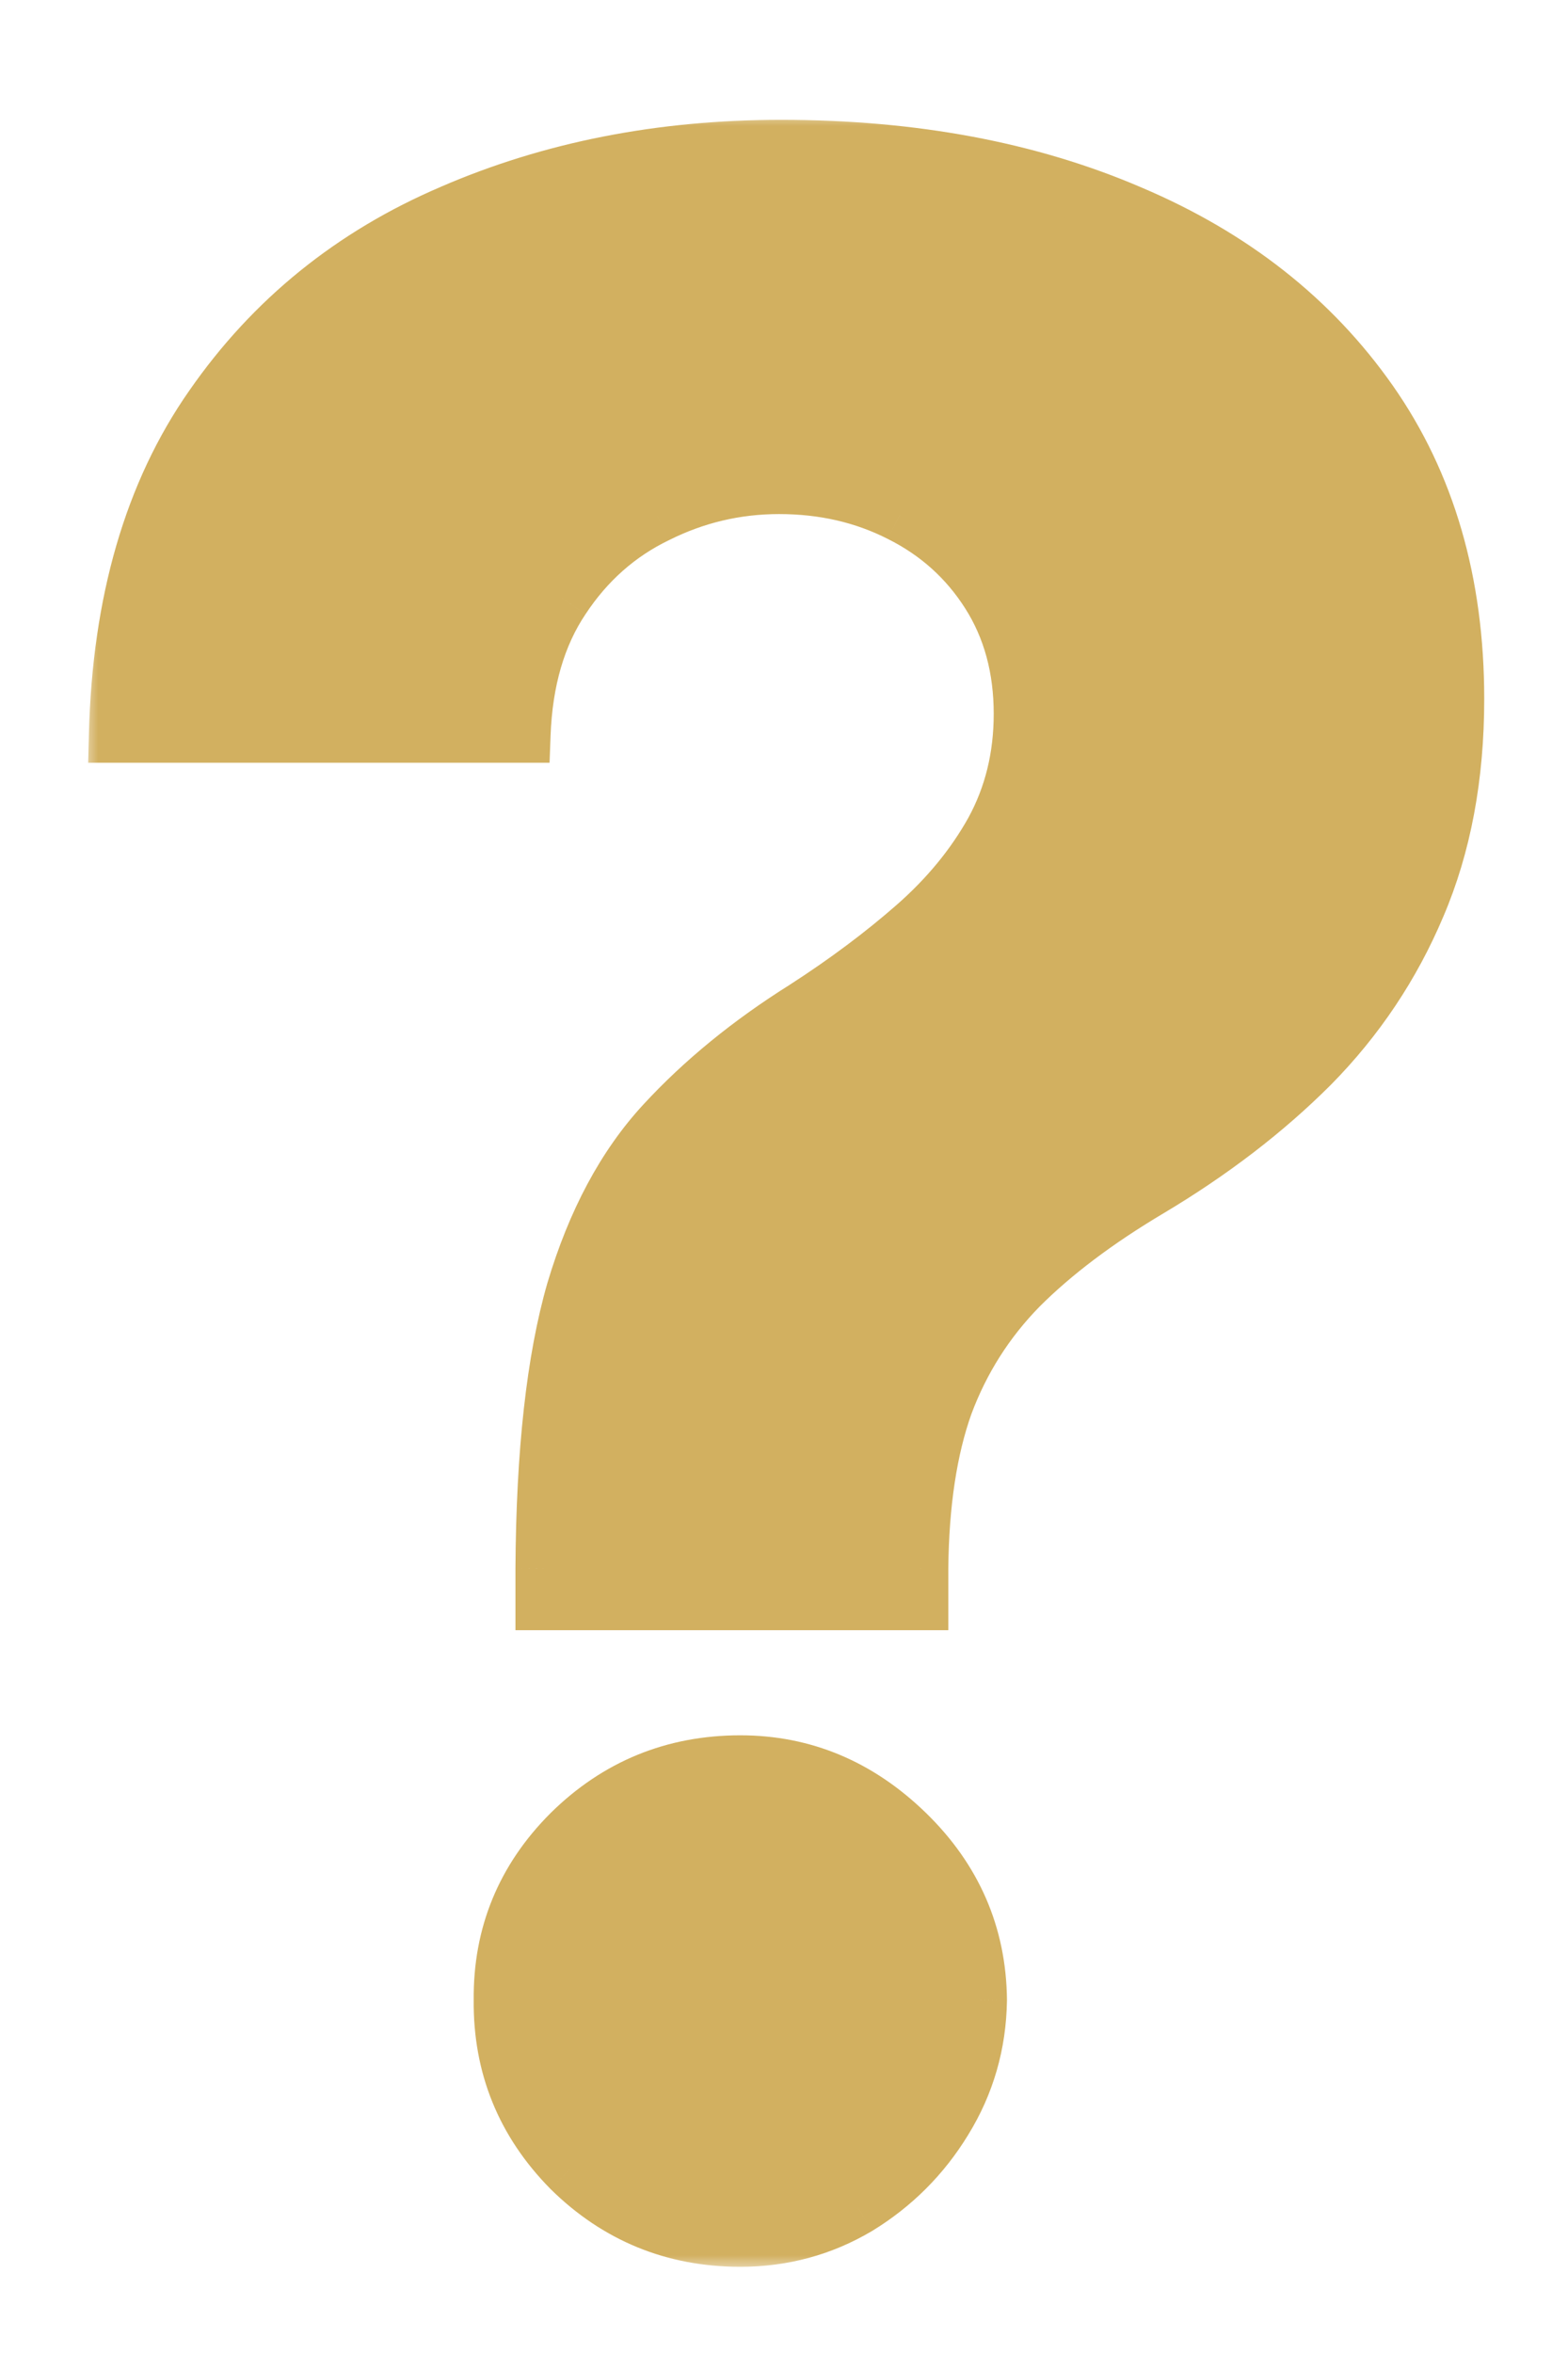
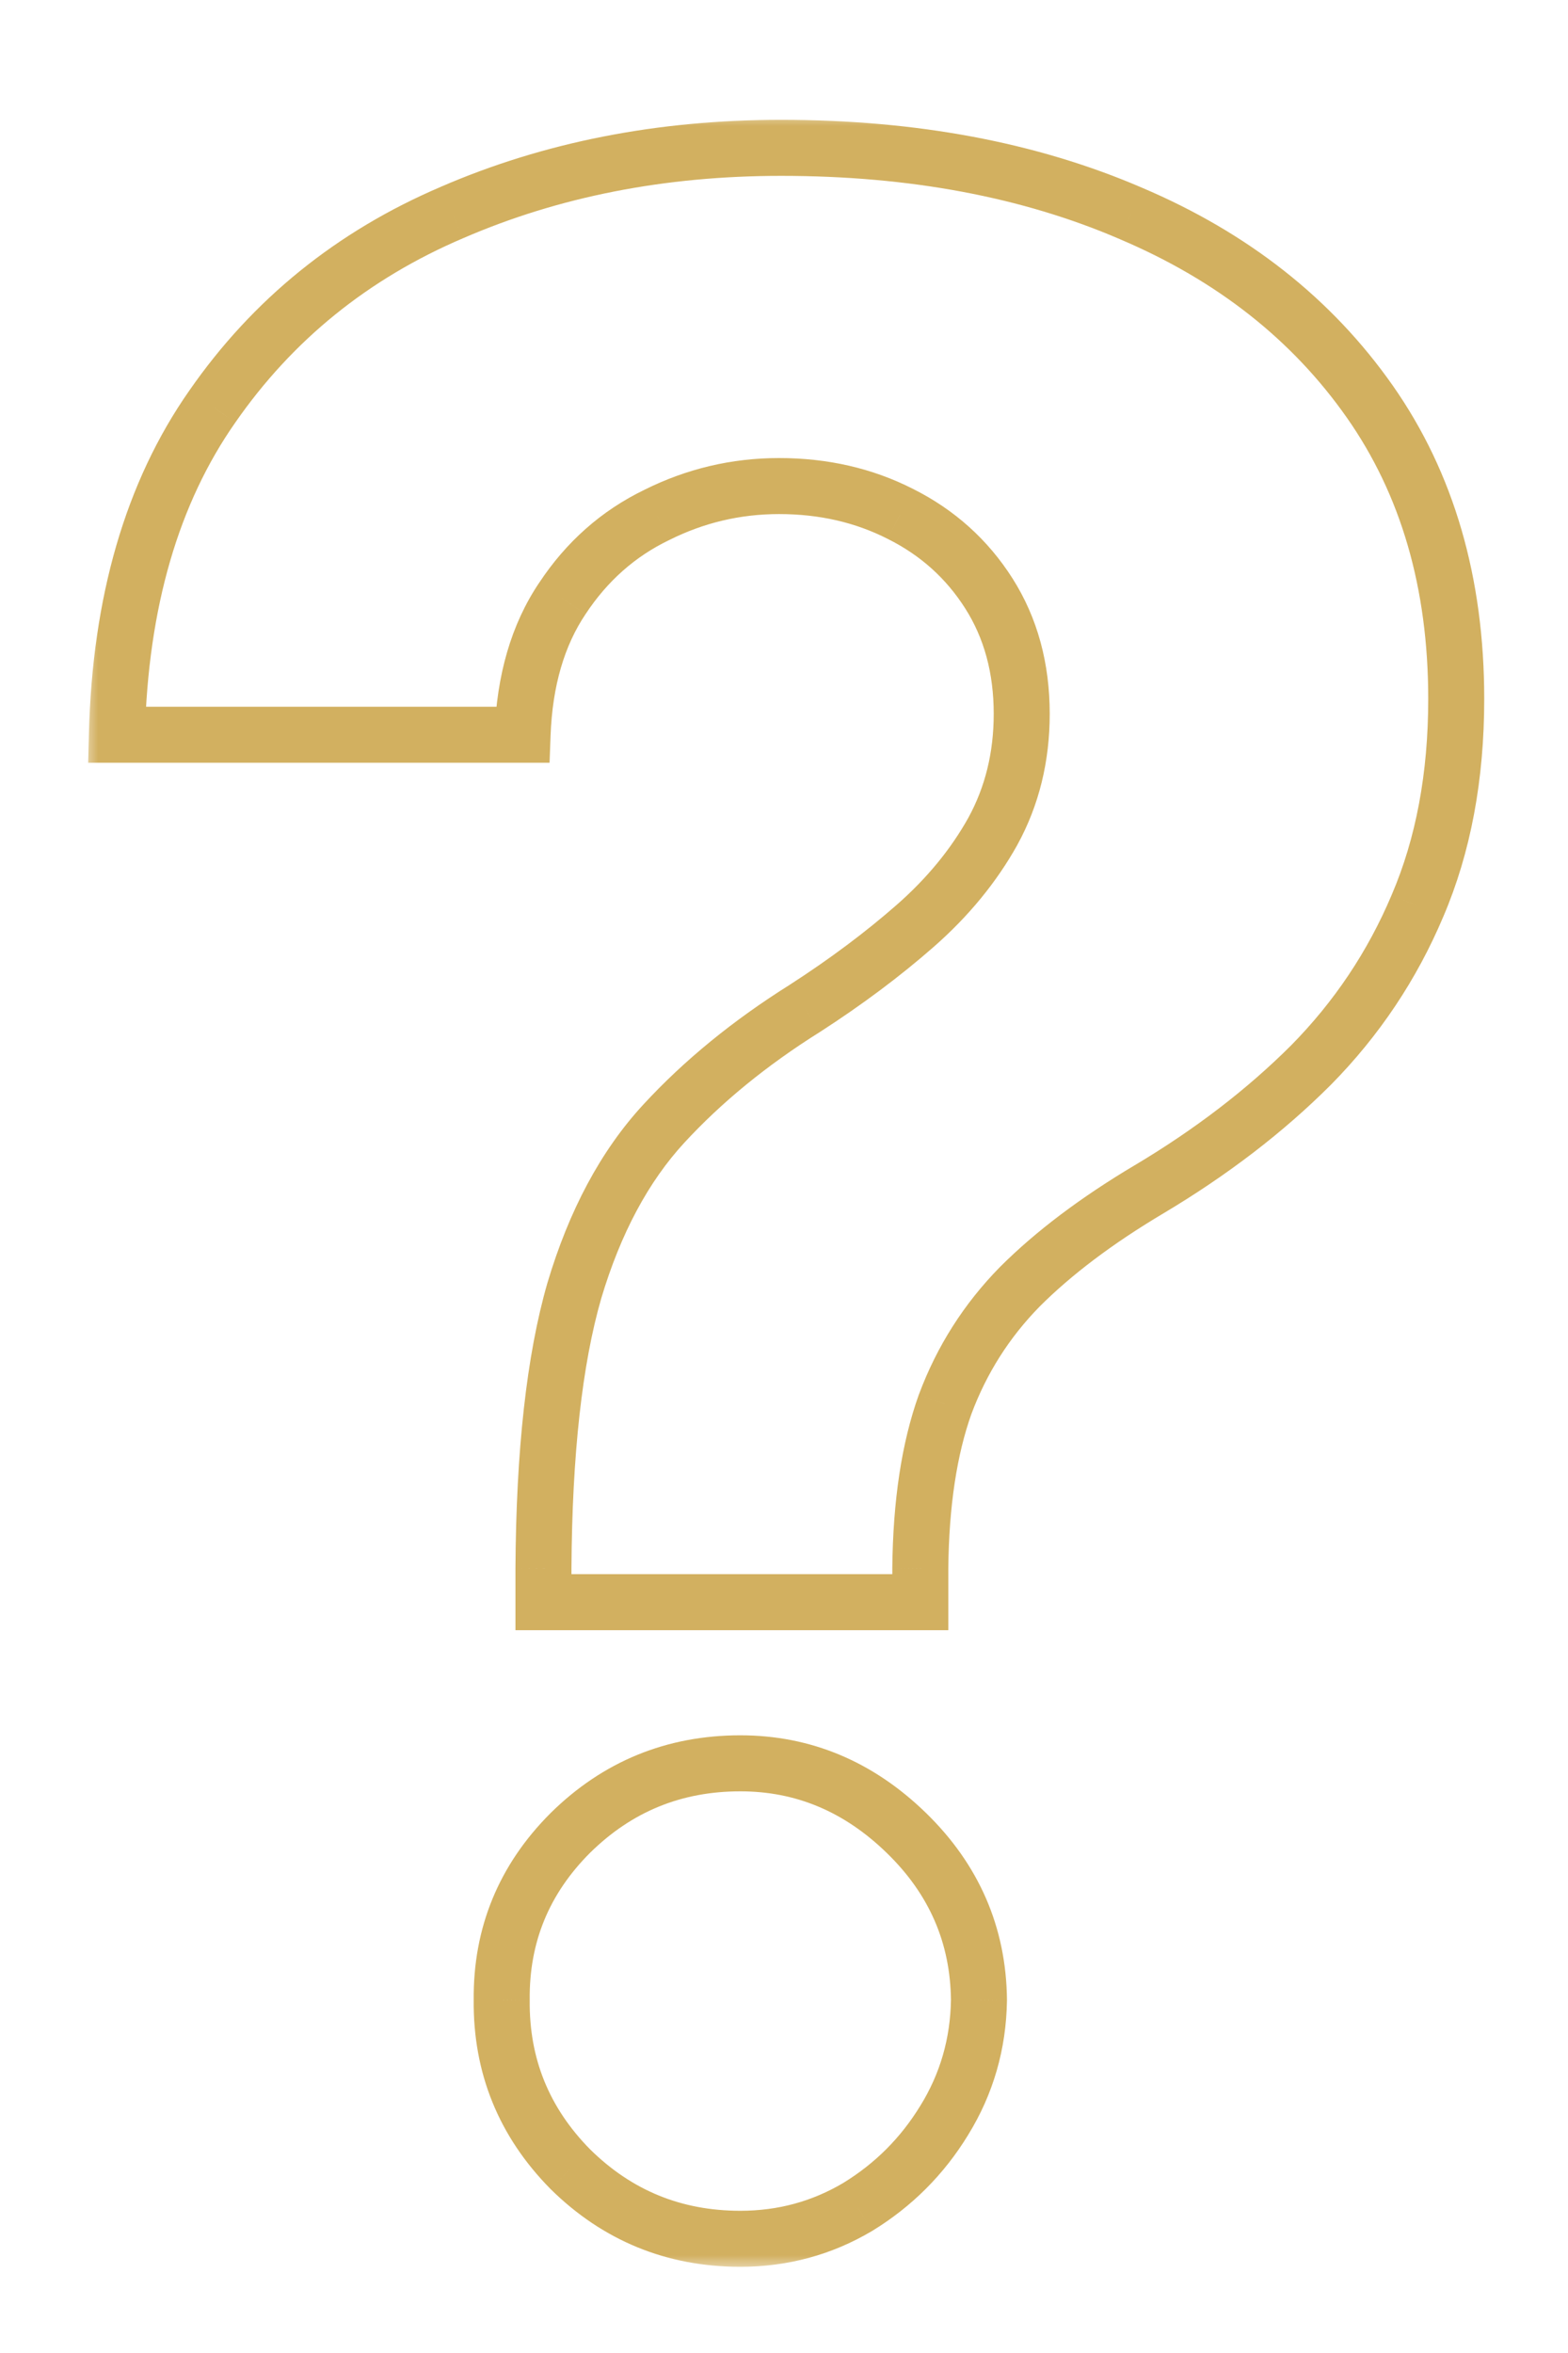
<svg xmlns="http://www.w3.org/2000/svg" width="56" height="84" viewBox="0 0 56 84" fill="none">
  <g filter="url(#filter0_d_93_1981)">
    <mask id="path-1-outside-1_93_1981" maskUnits="userSpaceOnUse" x="3" y="-1" width="51" height="77" fill="black">
      <rect fill="white" x="3" y="-1" width="51" height="77" />
-       <path d="M19.409 52.196V50.989C19.433 46.846 19.8 43.543 20.51 41.081C21.244 38.619 22.309 36.63 23.706 35.115C25.103 33.6 26.784 32.227 28.749 30.996C30.216 30.049 31.53 29.066 32.69 28.048C33.85 27.03 34.774 25.906 35.46 24.675C36.147 23.42 36.49 22.023 36.49 20.484C36.49 18.851 36.099 17.419 35.318 16.188C34.537 14.956 33.483 14.009 32.158 13.347C30.856 12.684 29.412 12.352 27.825 12.352C26.287 12.352 24.831 12.695 23.457 13.382C22.084 14.045 20.96 15.039 20.084 16.365C19.208 17.667 18.734 19.289 18.663 21.23H4.175C4.293 16.495 5.429 12.589 7.584 9.511C9.738 6.41 12.591 4.102 16.142 2.587C19.693 1.048 23.611 0.278 27.896 0.278C32.608 0.278 36.774 1.06 40.396 2.622C44.019 4.161 46.859 6.398 48.919 9.334C50.979 12.269 52.008 15.809 52.008 19.952C52.008 22.722 51.547 25.184 50.624 27.338C49.724 29.469 48.457 31.363 46.824 33.02C45.19 34.653 43.261 36.133 41.035 37.459C39.165 38.572 37.626 39.731 36.419 40.939C35.235 42.146 34.347 43.543 33.756 45.129C33.188 46.715 32.892 48.669 32.868 50.989V52.196H19.409ZM26.44 74.923C24.073 74.923 22.049 74.095 20.368 72.438C18.711 70.757 17.894 68.744 17.918 66.401C17.894 64.081 18.711 62.092 20.368 60.435C22.049 58.778 24.073 57.949 26.44 57.949C28.689 57.949 30.666 58.778 32.371 60.435C34.075 62.092 34.939 64.081 34.963 66.401C34.939 67.963 34.525 69.395 33.72 70.697C32.939 71.976 31.909 73.006 30.631 73.787C29.352 74.544 27.956 74.923 26.44 74.923Z" />
    </mask>
-     <path d="M19.409 52.196V50.989C19.433 46.846 19.8 43.543 20.51 41.081C21.244 38.619 22.309 36.63 23.706 35.115C25.103 33.6 26.784 32.227 28.749 30.996C30.216 30.049 31.53 29.066 32.69 28.048C33.85 27.03 34.774 25.906 35.46 24.675C36.147 23.42 36.49 22.023 36.49 20.484C36.49 18.851 36.099 17.419 35.318 16.188C34.537 14.956 33.483 14.009 32.158 13.347C30.856 12.684 29.412 12.352 27.825 12.352C26.287 12.352 24.831 12.695 23.457 13.382C22.084 14.045 20.96 15.039 20.084 16.365C19.208 17.667 18.734 19.289 18.663 21.23H4.175C4.293 16.495 5.429 12.589 7.584 9.511C9.738 6.41 12.591 4.102 16.142 2.587C19.693 1.048 23.611 0.278 27.896 0.278C32.608 0.278 36.774 1.06 40.396 2.622C44.019 4.161 46.859 6.398 48.919 9.334C50.979 12.269 52.008 15.809 52.008 19.952C52.008 22.722 51.547 25.184 50.624 27.338C49.724 29.469 48.457 31.363 46.824 33.02C45.19 34.653 43.261 36.133 41.035 37.459C39.165 38.572 37.626 39.731 36.419 40.939C35.235 42.146 34.347 43.543 33.756 45.129C33.188 46.715 32.892 48.669 32.868 50.989V52.196H19.409ZM26.44 74.923C24.073 74.923 22.049 74.095 20.368 72.438C18.711 70.757 17.894 68.744 17.918 66.401C17.894 64.081 18.711 62.092 20.368 60.435C22.049 58.778 24.073 57.949 26.44 57.949C28.689 57.949 30.666 58.778 32.371 60.435C34.075 62.092 34.939 64.081 34.963 66.401C34.939 67.963 34.525 69.395 33.72 70.697C32.939 71.976 31.909 73.006 30.631 73.787C29.352 74.544 27.956 74.923 26.44 74.923Z" fill="#D2B060" />
    <path d="M19.409 52.196H18.409V53.196H19.409V52.196ZM19.409 50.989L18.409 50.983V50.989H19.409ZM20.51 41.081L19.552 40.795L19.549 40.804L20.51 41.081ZM28.749 30.996L29.279 31.843L29.291 31.836L28.749 30.996ZM32.69 28.048L32.031 27.297L32.69 28.048ZM35.46 24.675L36.334 25.162L36.337 25.155L35.46 24.675ZM35.318 16.188L34.474 16.723V16.723L35.318 16.188ZM32.158 13.347L31.704 14.238L31.71 14.241L32.158 13.347ZM23.457 13.382L23.892 14.283L23.905 14.277L23.457 13.382ZM20.084 16.365L20.914 16.923L20.918 16.916L20.084 16.365ZM18.663 21.23V22.23H19.627L19.663 21.267L18.663 21.23ZM4.175 21.23L3.175 21.205L3.149 22.23H4.175V21.23ZM7.584 9.511L8.403 10.085L8.405 10.082L7.584 9.511ZM16.142 2.587L16.535 3.506L16.54 3.504L16.142 2.587ZM40.396 2.622L40 3.54L40.005 3.543L40.396 2.622ZM48.919 9.334L48.1 9.908V9.908L48.919 9.334ZM50.624 27.338L49.704 26.944L49.702 26.949L50.624 27.338ZM46.824 33.02L47.531 33.727L47.536 33.722L46.824 33.02ZM41.035 37.459L41.547 38.318L41.547 38.318L41.035 37.459ZM36.419 40.939L35.712 40.232L35.705 40.239L36.419 40.939ZM33.756 45.129L32.819 44.78L32.814 44.792L33.756 45.129ZM32.868 50.989L31.868 50.978V50.989H32.868ZM32.868 52.196V53.196H33.868V52.196H32.868ZM20.368 72.438L19.656 73.14L19.661 73.145L19.666 73.15L20.368 72.438ZM17.918 66.401L18.918 66.411L18.918 66.4L18.918 66.39L17.918 66.401ZM20.368 60.435L19.666 59.722L19.661 59.728L20.368 60.435ZM32.371 60.435L31.674 61.152L32.371 60.435ZM34.963 66.401L35.963 66.416L35.963 66.403L35.963 66.39L34.963 66.401ZM33.72 70.697L32.87 70.172L32.867 70.176L33.72 70.697ZM30.631 73.787L31.14 74.647L31.152 74.64L30.631 73.787ZM20.409 52.196V50.989H18.409V52.196H20.409ZM20.409 50.994C20.433 46.894 20.797 43.695 21.471 41.358L19.549 40.804C18.803 43.391 18.433 46.797 18.409 50.983L20.409 50.994ZM21.468 41.367C22.169 39.015 23.17 37.172 24.441 35.793L22.971 34.437C21.448 36.089 20.319 38.222 19.552 40.795L21.468 41.367ZM24.441 35.793C25.771 34.351 27.381 33.033 29.279 31.843L28.218 30.148C26.187 31.421 24.435 32.849 22.971 34.437L24.441 35.793ZM29.291 31.836C30.794 30.866 32.148 29.854 33.35 28.8L32.031 27.297C30.912 28.278 29.638 29.232 28.206 30.155L29.291 31.836ZM33.35 28.8C34.588 27.714 35.586 26.502 36.334 25.162L34.587 24.188C33.961 25.31 33.113 26.347 32.031 27.297L33.35 28.8ZM36.337 25.155C37.111 23.742 37.49 22.178 37.49 20.484H35.49C35.49 21.869 35.183 23.098 34.583 24.195L36.337 25.155ZM37.49 20.484C37.49 18.685 37.057 17.062 36.163 15.652L34.474 16.723C35.142 17.775 35.49 19.017 35.49 20.484H37.49ZM36.163 15.652C35.282 14.265 34.09 13.195 32.605 12.452L31.71 14.241C32.877 14.824 33.792 15.648 34.474 16.723L36.163 15.652ZM32.611 12.455C31.157 11.715 29.555 11.352 27.825 11.352V13.352C29.267 13.352 30.554 13.652 31.704 14.238L32.611 12.455ZM27.825 11.352C26.132 11.352 24.523 11.732 23.01 12.488L23.905 14.277C25.139 13.66 26.441 13.352 27.825 13.352V11.352ZM23.023 12.482C21.48 13.226 20.22 14.344 19.25 15.814L20.918 16.916C21.699 15.734 22.688 14.864 23.892 14.283L23.023 12.482ZM19.254 15.807C18.252 17.297 17.74 19.11 17.664 21.194L19.663 21.267C19.729 19.468 20.164 18.038 20.913 16.923L19.254 15.807ZM18.663 20.23H4.175V22.23H18.663V20.23ZM5.174 21.255C5.289 16.666 6.388 12.964 8.403 10.085L6.765 8.938C4.471 12.214 3.297 16.325 3.175 21.205L5.174 21.255ZM8.405 10.082C10.45 7.139 13.152 4.95 16.535 3.506L15.75 1.667C12.03 3.254 9.027 5.681 6.763 8.941L8.405 10.082ZM16.54 3.504C19.952 2.025 23.733 1.278 27.896 1.278V-0.722C23.489 -0.722 19.434 0.07 15.744 1.669L16.54 3.504ZM27.896 1.278C32.497 1.278 36.525 2.041 40 3.54L40.792 1.704C37.023 0.078 32.718 -0.722 27.896 -0.722V1.278ZM40.005 3.543C43.473 5.016 46.158 7.14 48.1 9.908L49.738 8.759C47.56 5.656 44.564 3.306 40.787 1.702L40.005 3.543ZM48.1 9.908C50.024 12.65 51.008 15.981 51.008 19.952H53.008C53.008 15.636 51.933 11.888 49.738 8.759L48.1 9.908ZM51.008 19.952C51.008 22.61 50.566 24.935 49.704 26.944L51.543 27.732C52.528 25.433 53.008 22.833 53.008 19.952H51.008ZM49.702 26.949C48.852 28.962 47.657 30.75 46.112 32.318L47.536 33.722C49.258 31.975 50.596 29.975 51.545 27.727L49.702 26.949ZM46.117 32.313C44.548 33.881 42.686 35.311 40.524 36.6L41.547 38.318C43.835 36.955 45.832 35.426 47.531 33.727L46.117 32.313ZM40.524 36.599C38.601 37.743 36.992 38.952 35.712 40.232L37.126 41.646C38.261 40.511 39.729 39.399 41.547 38.318L40.524 36.599ZM35.705 40.239C34.423 41.546 33.459 43.062 32.819 44.78L34.693 45.479C35.236 44.024 36.047 42.746 37.133 41.639L35.705 40.239ZM32.814 44.792C32.197 46.514 31.892 48.586 31.868 50.978L33.868 50.999C33.891 48.751 34.178 46.916 34.697 45.467L32.814 44.792ZM31.868 50.989V52.196H33.868V50.989H31.868ZM32.868 51.196H19.409V53.196H32.868V51.196ZM26.44 73.923C24.335 73.923 22.563 73.198 21.07 71.725L19.666 73.15C21.534 74.992 23.811 75.923 26.44 75.923V73.923ZM21.08 71.735C19.608 70.243 18.897 68.486 18.918 66.411L16.918 66.391C16.891 69.003 17.813 71.271 19.656 73.14L21.08 71.735ZM18.918 66.39C18.897 64.342 19.606 62.611 21.075 61.142L19.661 59.728C17.816 61.573 16.891 63.819 16.918 66.411L18.918 66.39ZM21.07 61.147C22.563 59.675 24.335 58.949 26.44 58.949V56.949C23.811 56.949 21.534 57.88 19.666 59.723L21.07 61.147ZM26.44 58.949C28.413 58.949 30.144 59.664 31.674 61.152L33.068 59.718C31.188 57.89 28.966 56.949 26.44 56.949V58.949ZM31.674 61.152C33.192 62.628 33.942 64.365 33.963 66.411L35.963 66.39C35.937 63.797 34.958 61.556 33.068 59.718L31.674 61.152ZM33.963 66.385C33.942 67.771 33.578 69.026 32.87 70.172L34.571 71.223C35.473 69.764 35.937 68.155 35.963 66.416L33.963 66.385ZM32.867 70.176C32.168 71.319 31.252 72.235 30.109 72.934L31.152 74.64C32.566 73.776 33.709 72.633 34.574 71.219L32.867 70.176ZM30.121 72.927C29 73.591 27.78 73.923 26.44 73.923V75.923C28.131 75.923 29.705 75.498 31.14 74.647L30.121 72.927Z" fill="#D2B060" mask="url(#path-1-outside-1_93_1981)" />
  </g>
  <defs>
    <filter id="filter0_d_93_1981" x="0.175" y="0.278" width="55.834" height="83.645" filterUnits="userSpaceOnUse" color-interpolation-filters="sRGB">
      <feFlood flood-opacity="0" result="BackgroundImageFix" />
      <feColorMatrix in="SourceAlpha" type="matrix" values="0 0 0 0 0 0 0 0 0 0 0 0 0 0 0 0 0 0 127 0" result="hardAlpha" />
      <feOffset dy="5" />
      <feGaussianBlur stdDeviation="2" />
      <feComposite in2="hardAlpha" operator="out" />
      <feColorMatrix type="matrix" values="0 0 0 0 0 0 0 0 0 0 0 0 0 0 0 0 0 0 0.25 0" />
      <feBlend mode="normal" in2="BackgroundImageFix" result="effect1_dropShadow_93_1981" />
      <feBlend mode="normal" in="SourceGraphic" in2="effect1_dropShadow_93_1981" result="shape" />
    </filter>
  </defs>
</svg>